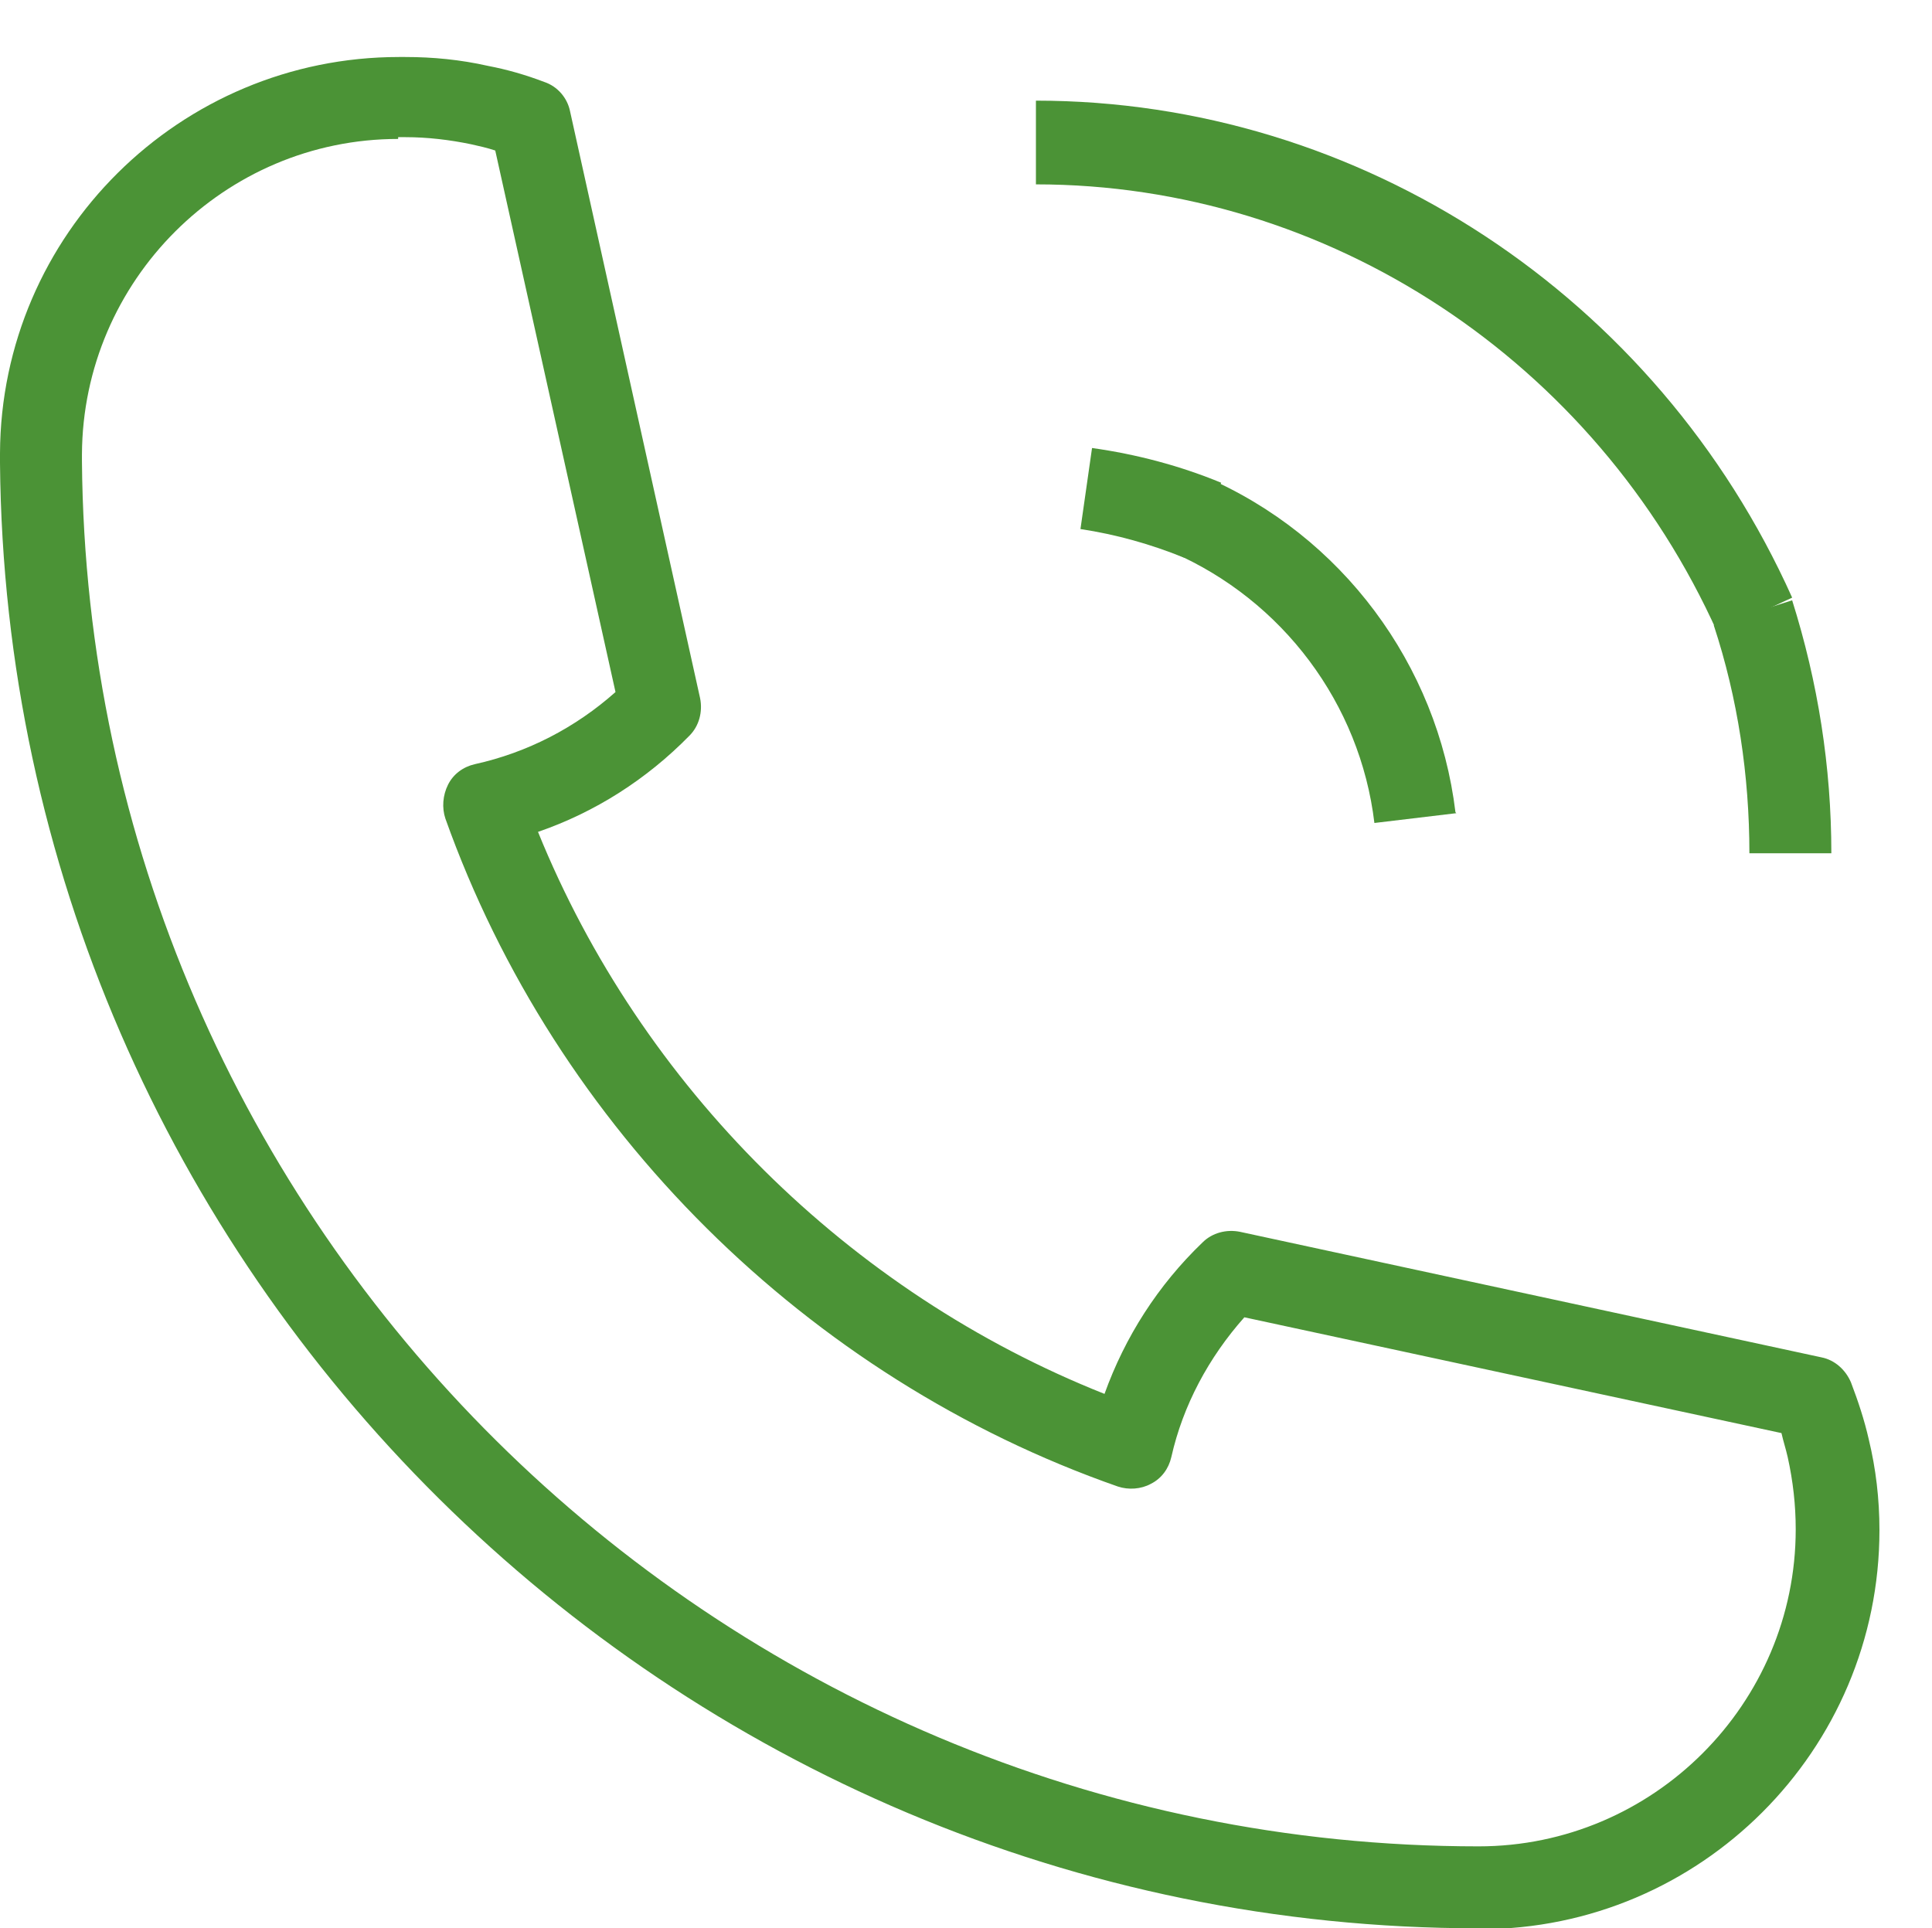
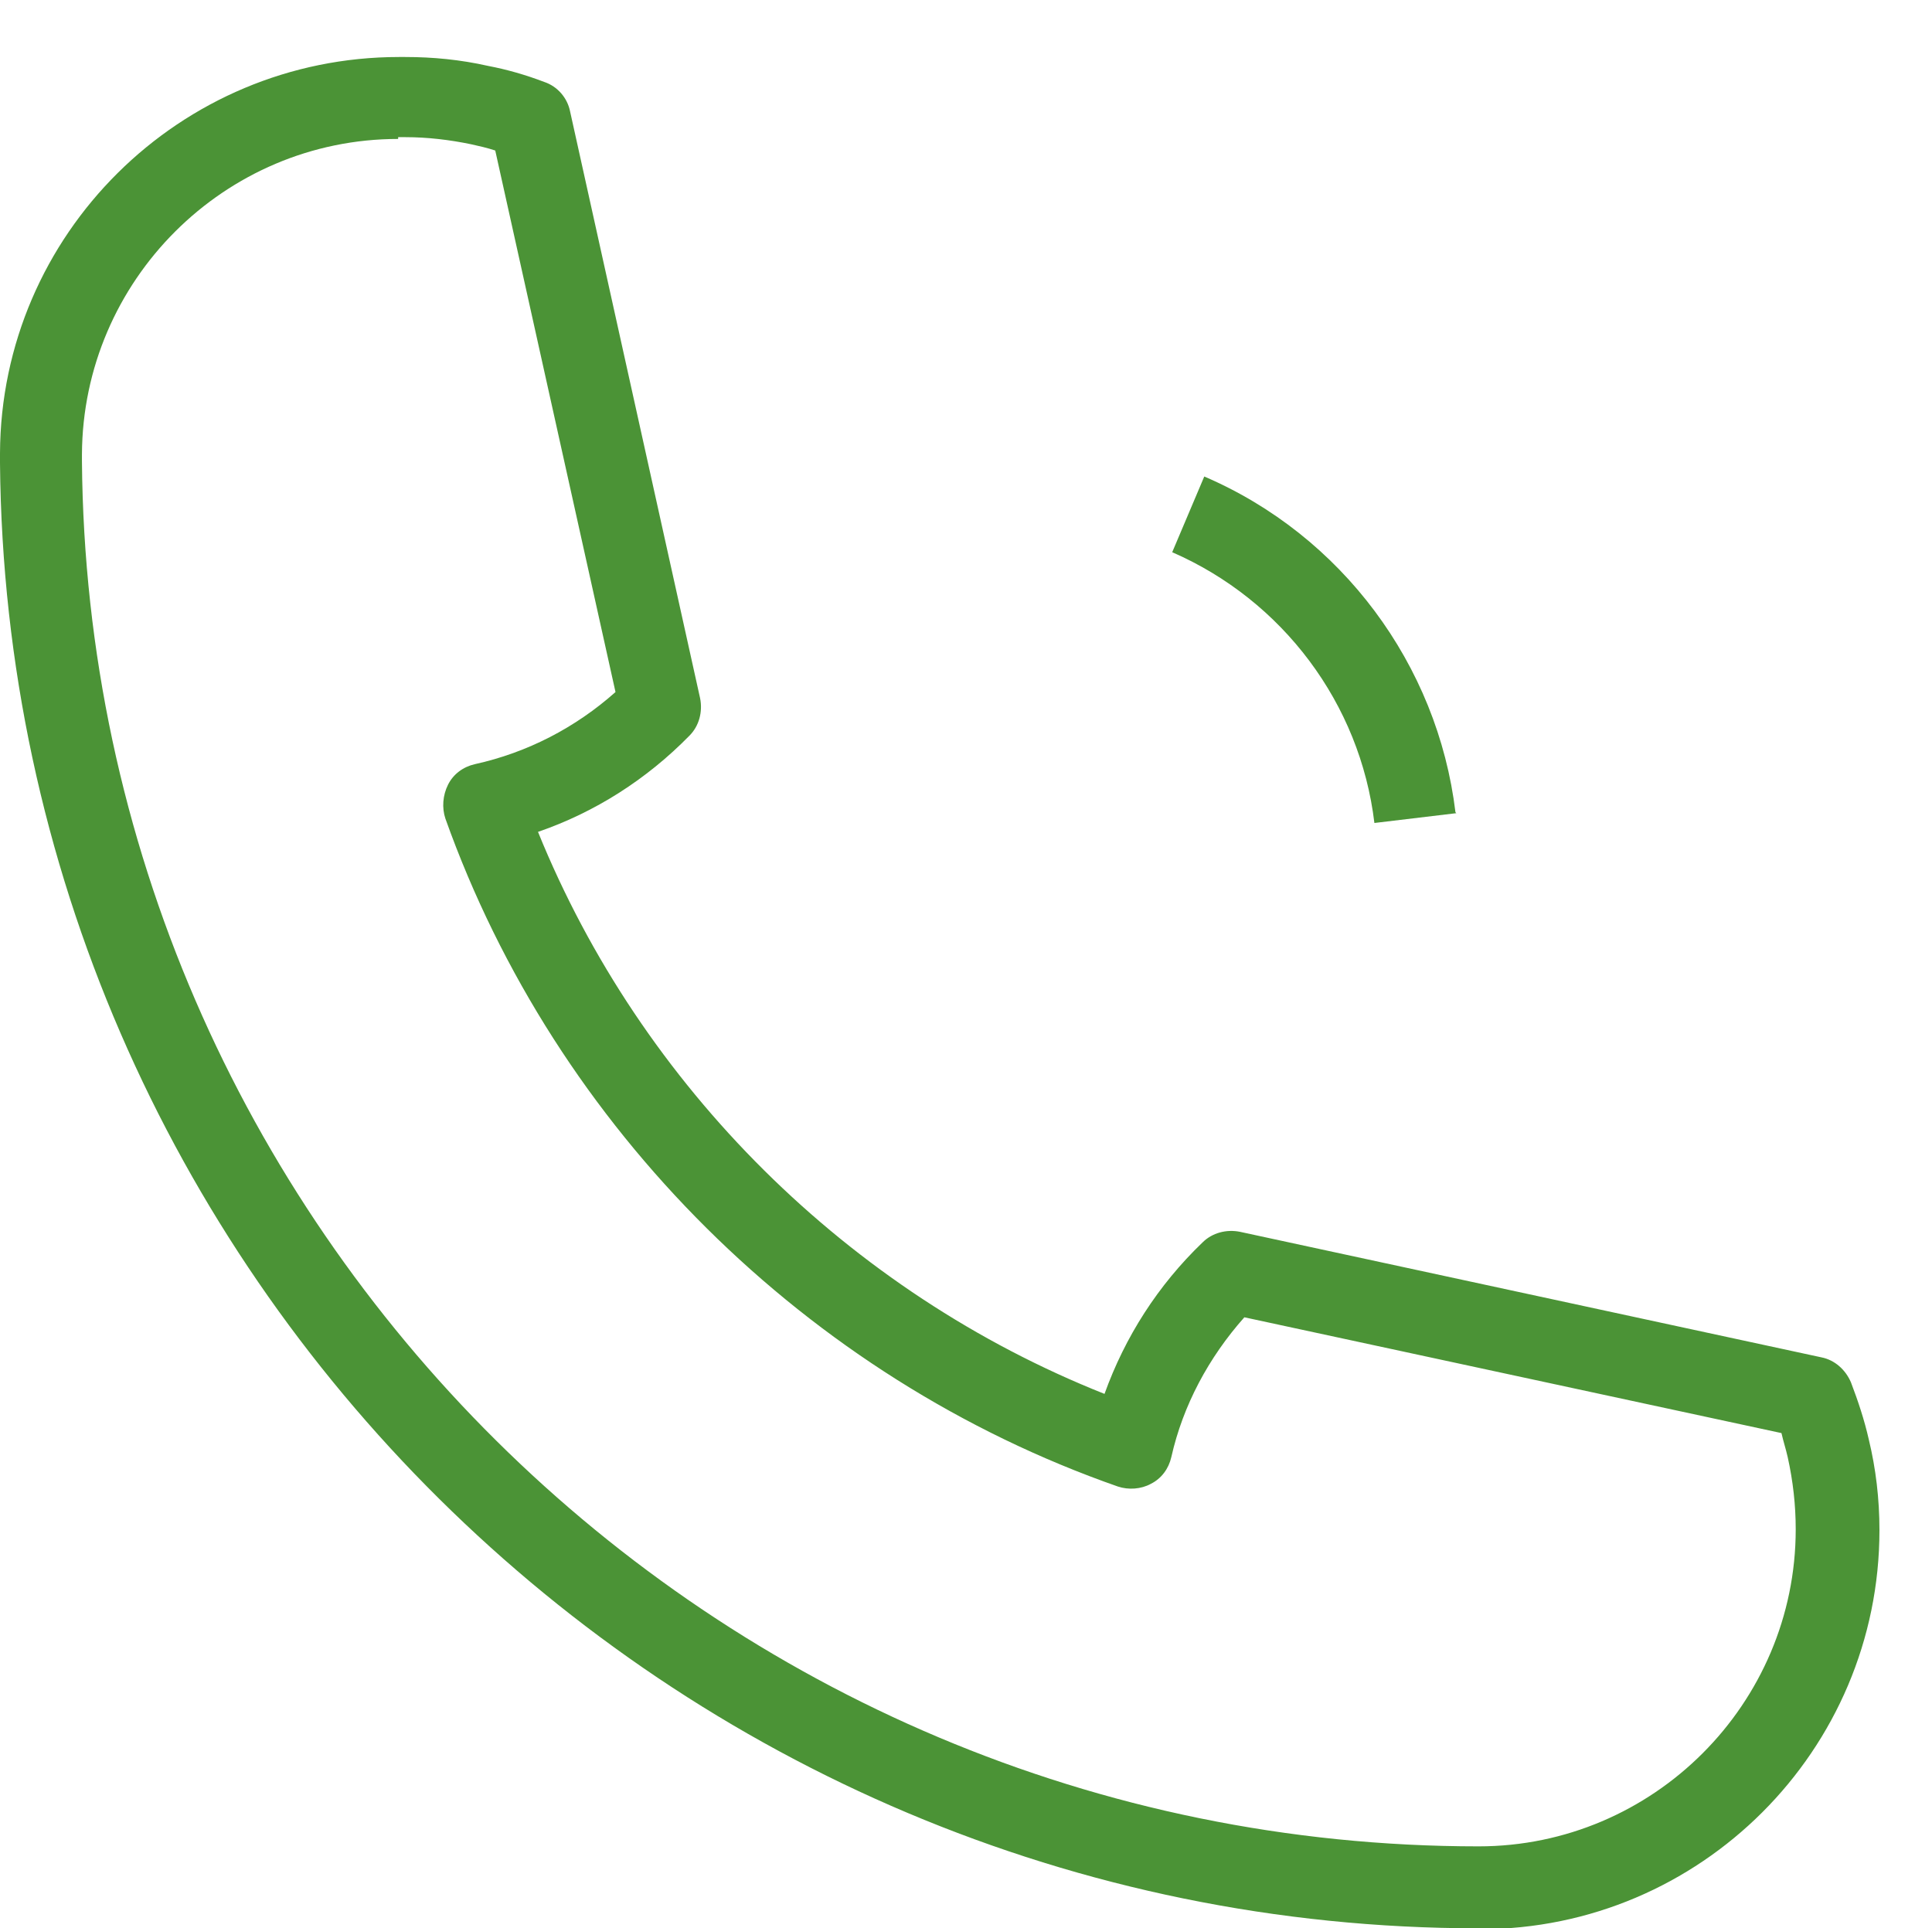
<svg xmlns="http://www.w3.org/2000/svg" id="Icons" viewBox="0 0 21.69 21.65">
  <defs>
    <style> .cls-1 { fill: #4b9336; stroke-width: 0px; } </style>
  </defs>
  <path class="cls-1" d="m16.6,21.65C7.53,21.65.08,14.27,0,5.2c0-.03,0-.05,0-.08v-.03C.01,2.63,2.02.64,4.48.64c.01,0,.02,0,.03,0,.01,0,.02,0,.04,0,.31,0,.62.03.93.1.21.04.42.1.63.18.15.05.26.18.29.33l1.46,6.59c.03.15-.01.31-.12.42-.48.49-1.06.86-1.7,1.08,1.16,2.86,3.49,5.17,6.36,6.31.23-.64.6-1.22,1.1-1.7.11-.11.27-.15.42-.12l6.53,1.41c.15.03.27.14.33.28.08.21.15.42.2.64.08.33.12.67.12,1.02,0,2.47-2.01,4.48-4.48,4.48ZM4.47,1.56c-1.95,0-3.54,1.59-3.55,3.54,0,.03,0,.04,0,.05,0,0,0,.02,0,.03.07,8.58,7.1,15.55,15.68,15.55,1.96,0,3.56-1.6,3.56-3.56,0-.27-.03-.54-.09-.81-.02-.09-.05-.18-.07-.27l-6.03-1.3c-.4.45-.69.99-.82,1.57-.03.13-.11.24-.23.3-.11.06-.25.07-.37.03-3.49-1.22-6.31-4.02-7.55-7.5-.04-.12-.03-.26.03-.38.06-.12.17-.2.3-.23.59-.13,1.13-.41,1.58-.81l-1.35-6.08c-.09-.03-.18-.05-.27-.07-.24-.05-.49-.08-.74-.08-.03,0-.05,0-.08,0Zm.1,0h0,0Zm0,0s0,0,0,0c0,0,0,0,0,0Zm-.14,0s0,0,0,0c0,0,0,0,0,0Zm0,0s0,0,0,0c0,0,0,0,0,0Zm0,0s0,0,0,0c0,0,0,0,0,0Z" />
  <path class="cls-1" d="m16.35,9.13l-.92.11c-.16-1.34-1.03-2.5-2.27-3.04l.36-.85c1.54.66,2.62,2.11,2.82,3.77Z" />
-   <path class="cls-1" d="m13.29,6.26c-.37-.15-.76-.26-1.16-.32l.13-.91c.5.07.99.2,1.45.39l-.41.84Z" />
-   <path class="cls-1" d="m20.56,9.58h-.92c0-.87-.13-1.74-.4-2.56l.88-.28c.29.92.44,1.87.44,2.84Z" />
-   <path class="cls-1" d="m19.28,7.1c-1.37-3.05-4.37-5.03-7.65-5.03v-.94c3.64,0,6.97,2.19,8.49,5.58l-.84.39Z" />
</svg>